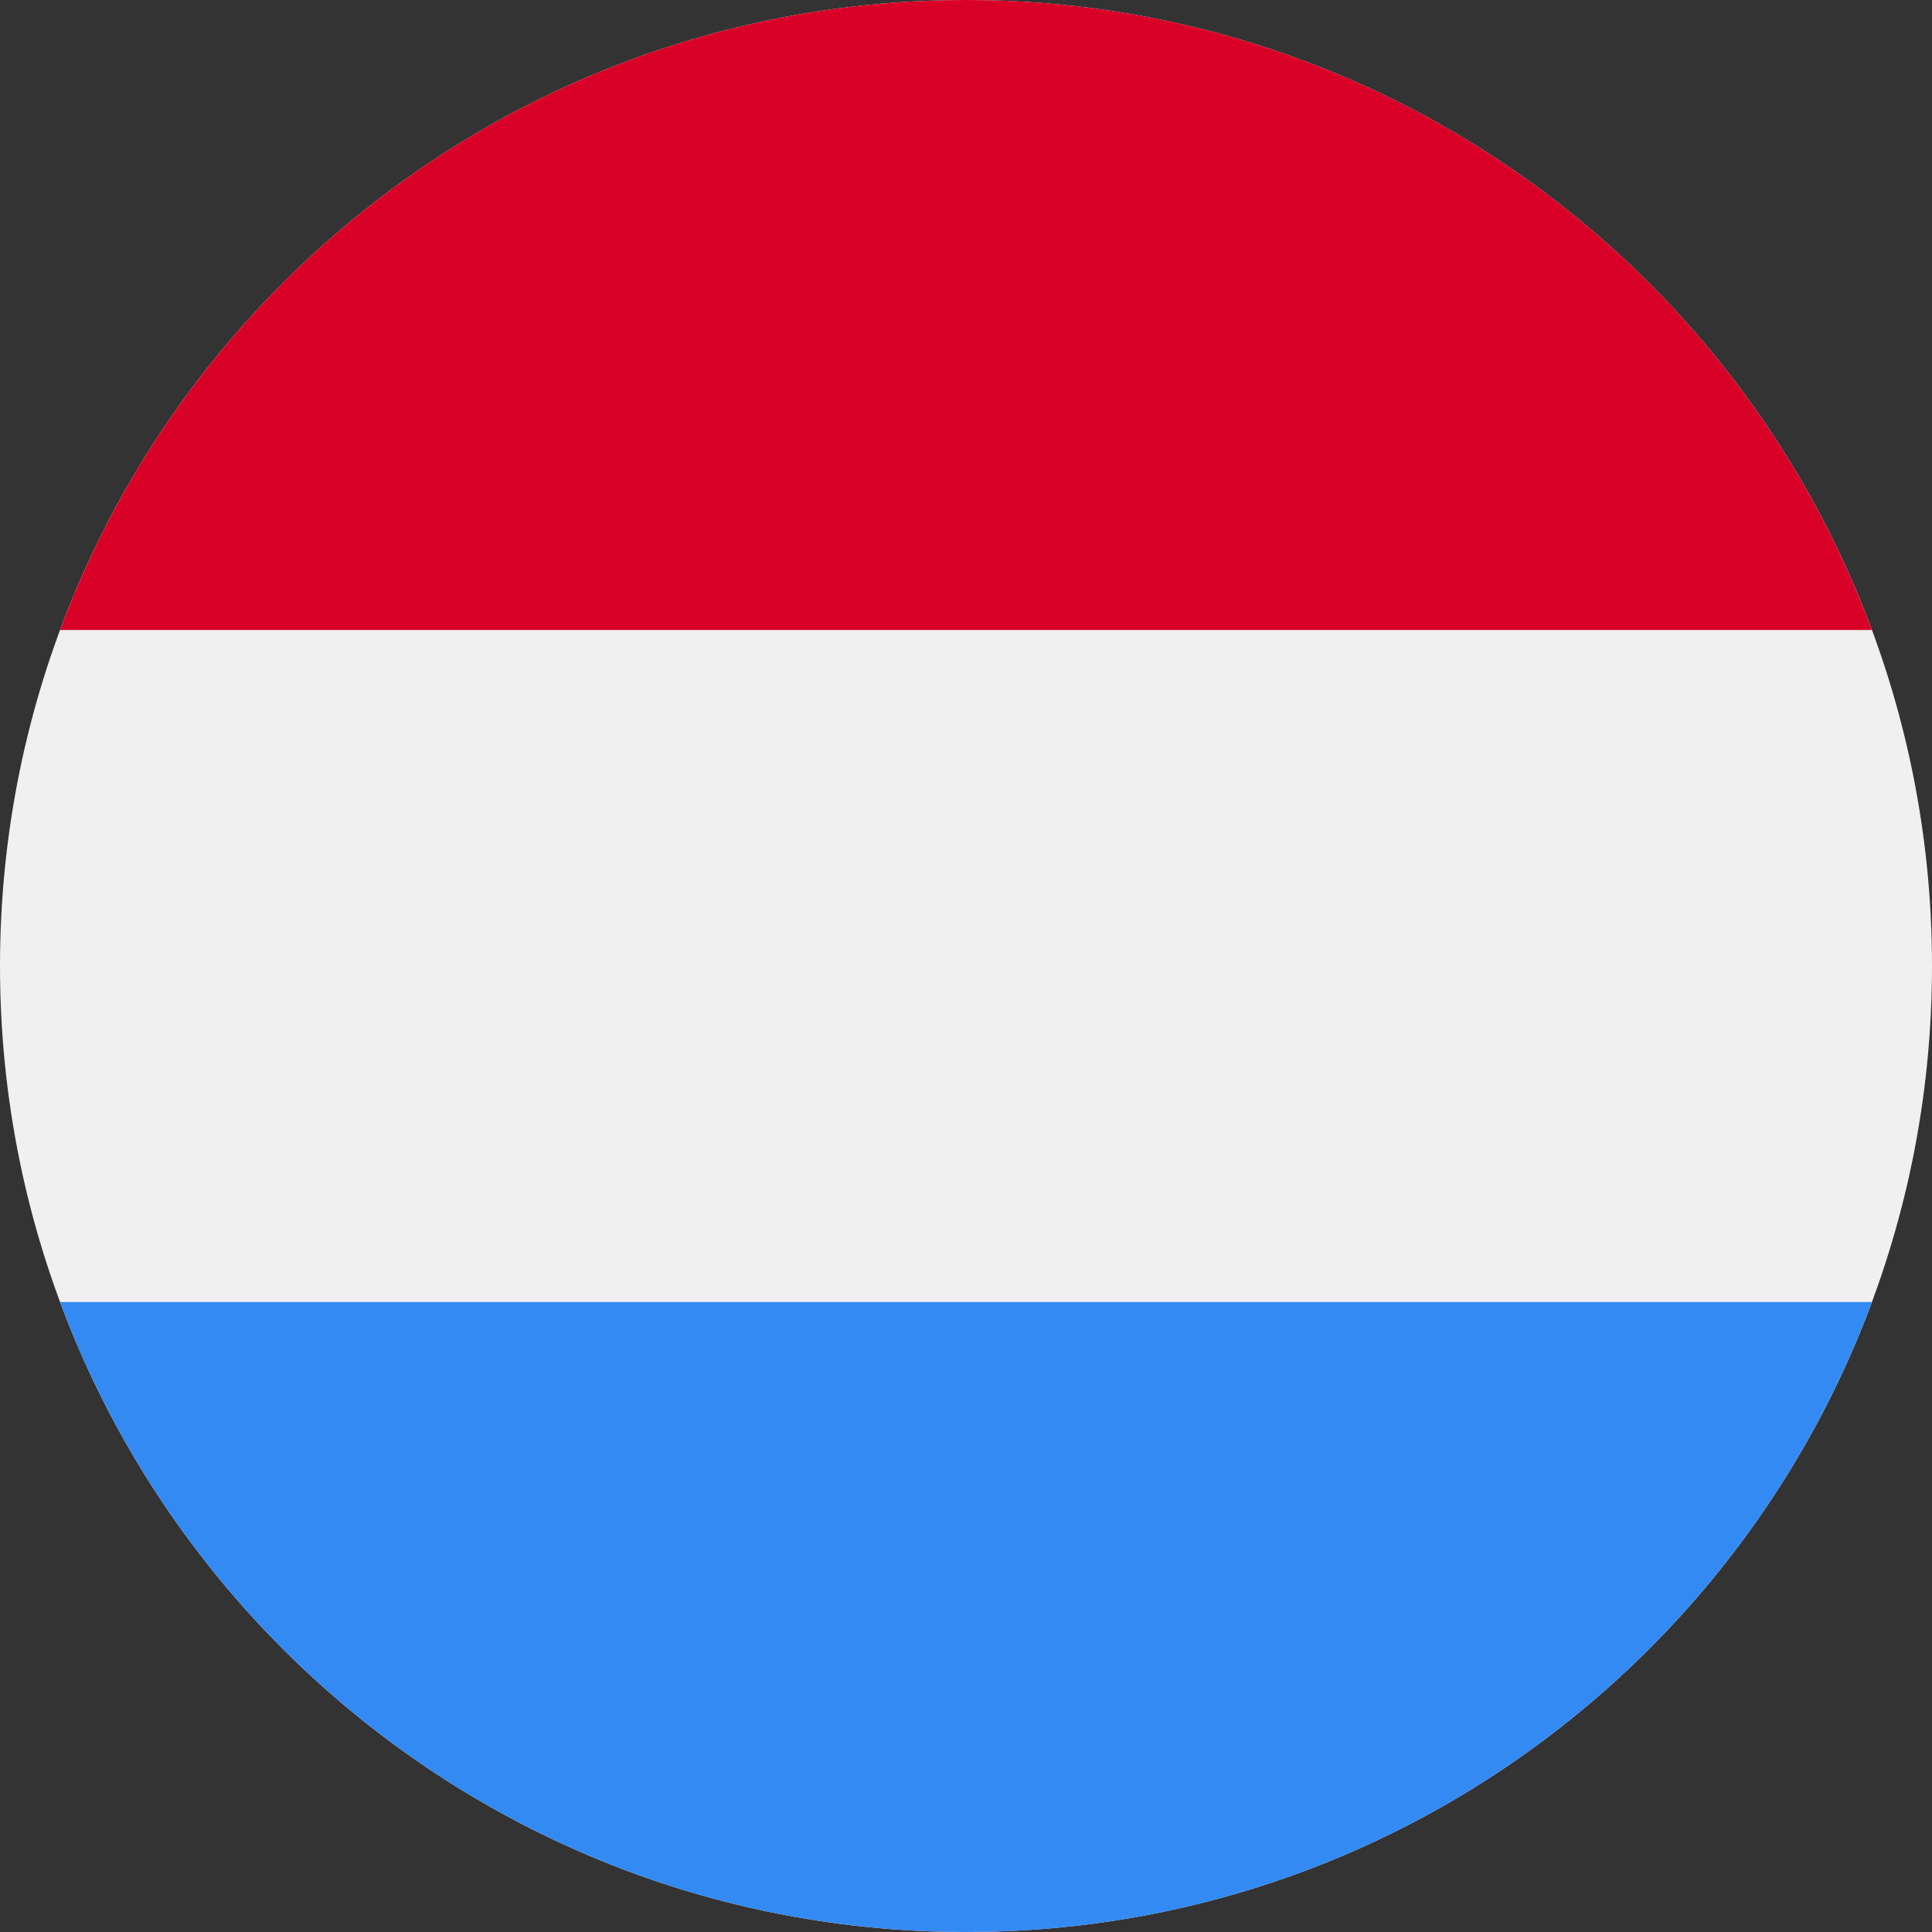
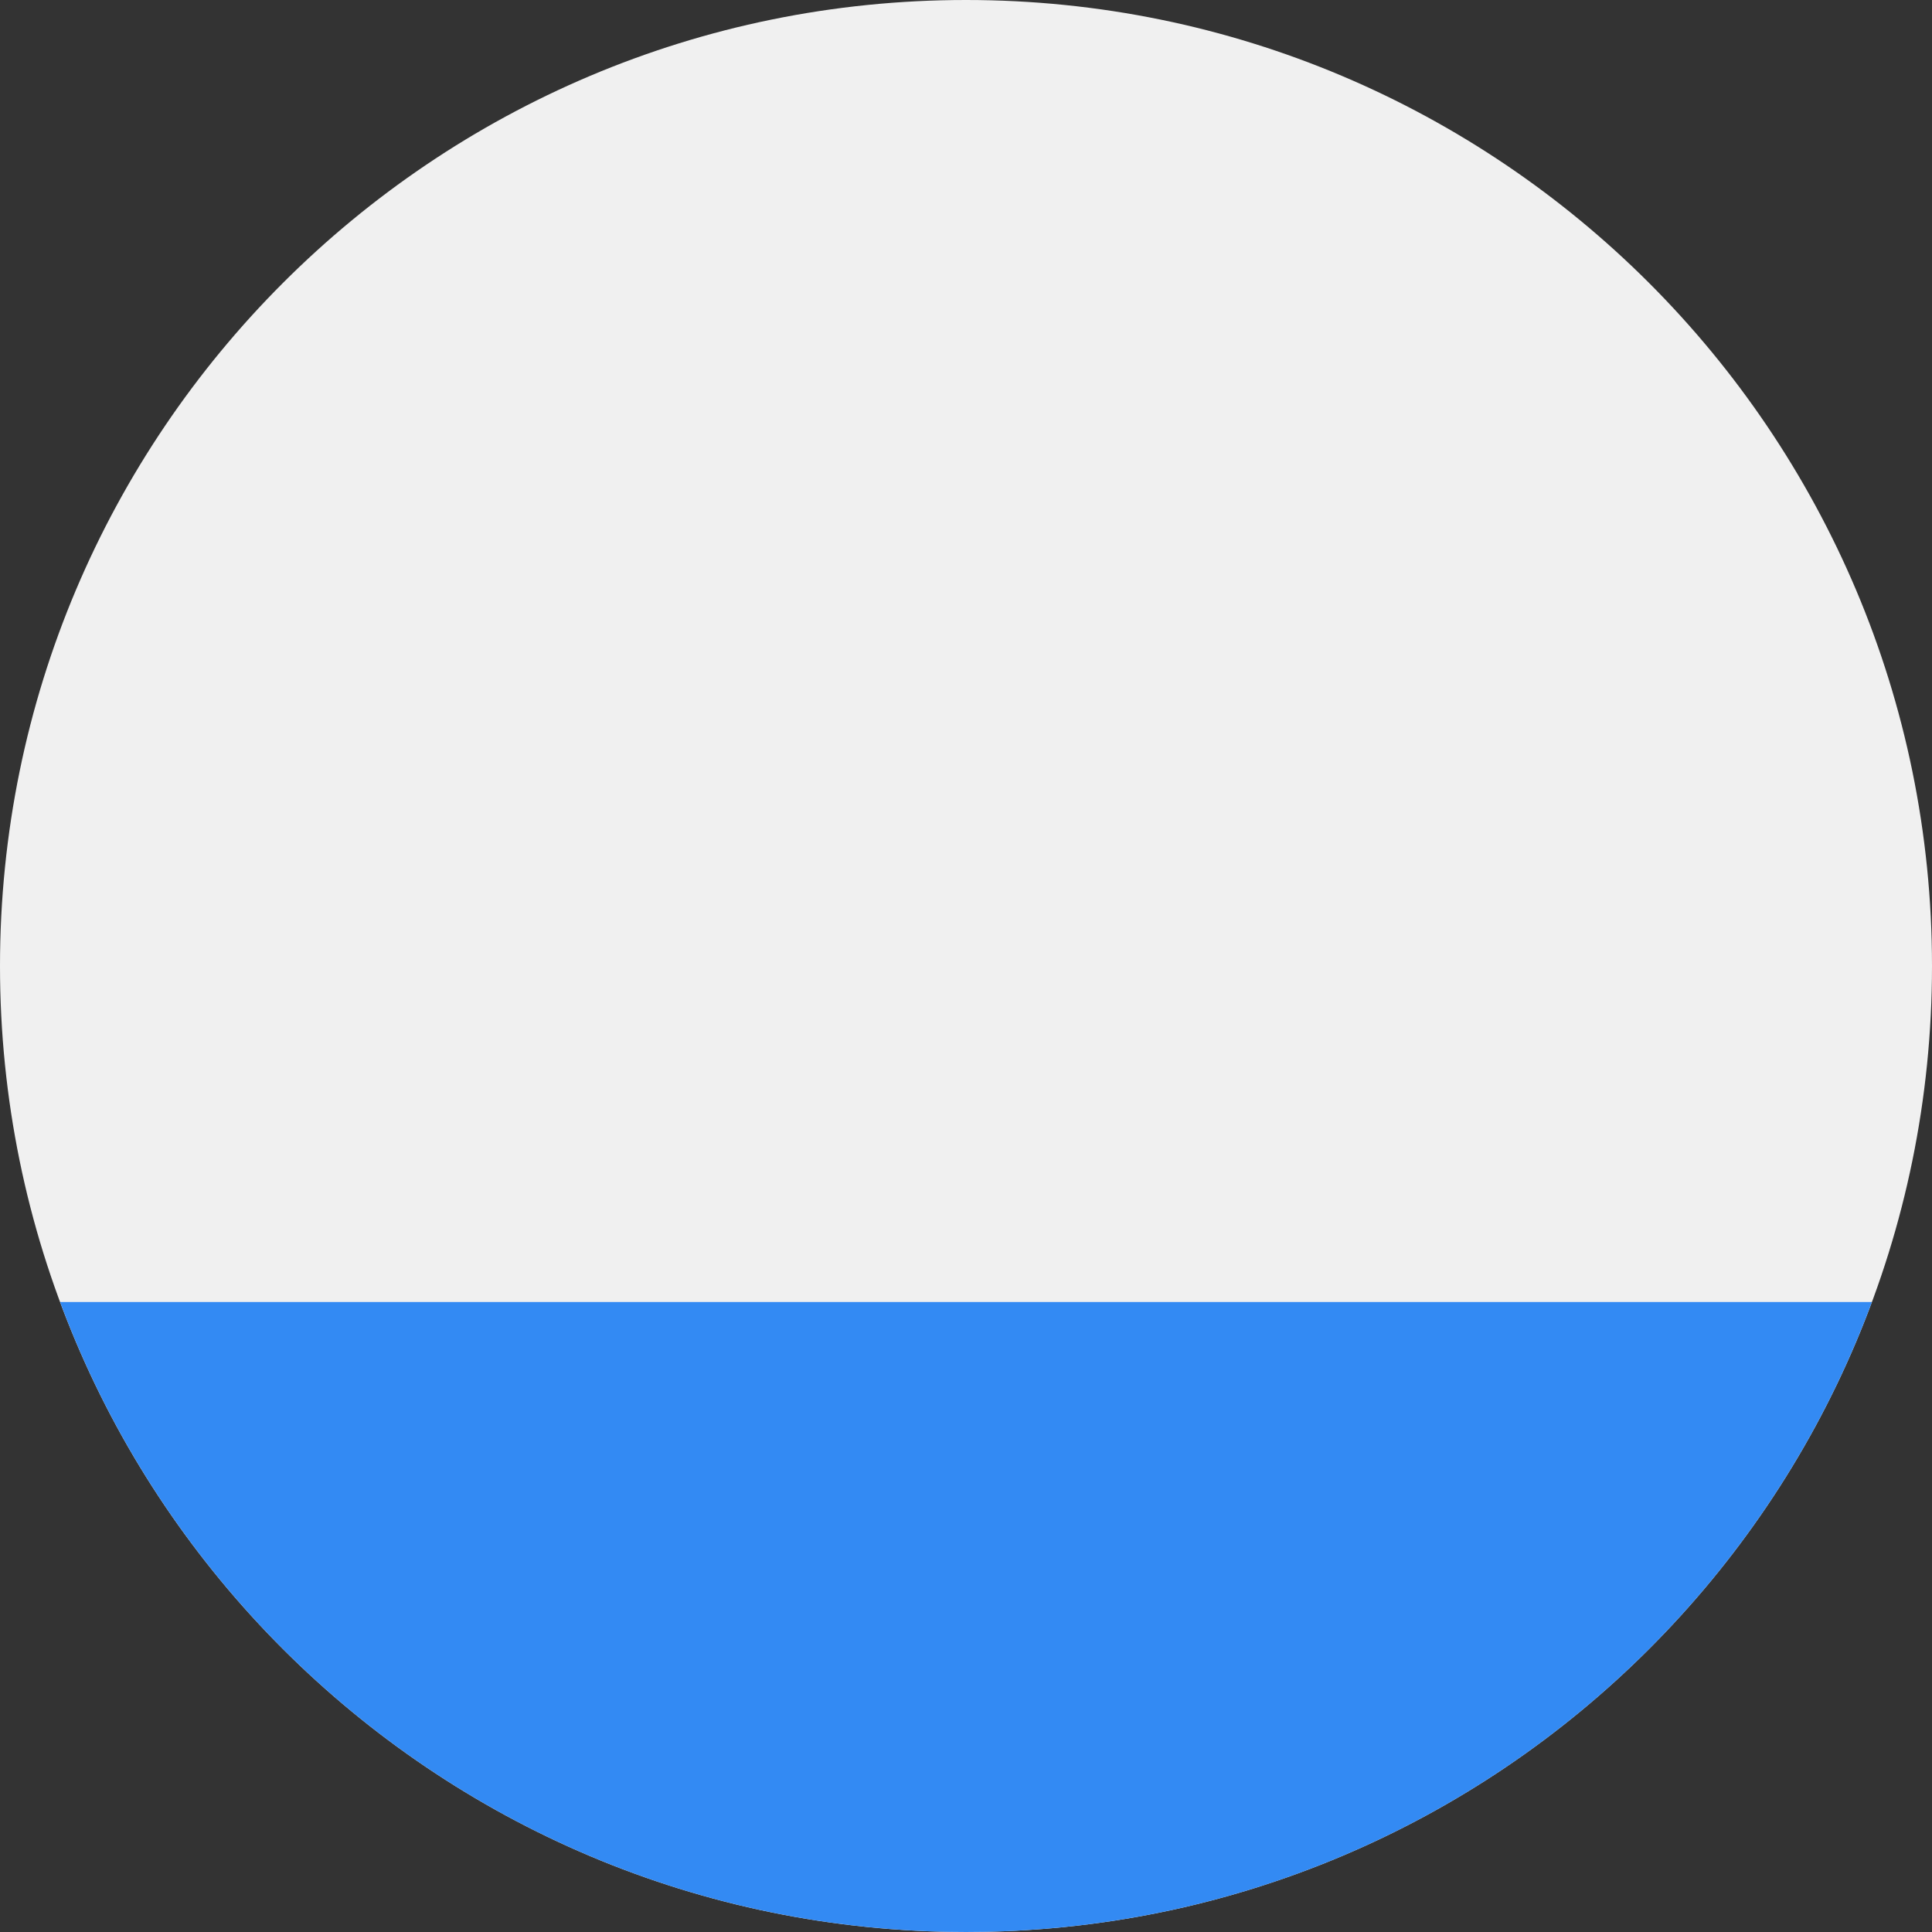
<svg xmlns="http://www.w3.org/2000/svg" fill="none" viewBox="0 0 62 62">
  <rect x="0" y="0" width="62" height="62" fill="#333333" stroke="none" />
  <g clip-path="url(#a)">
    <path fill="#F0F0F0" d="M31 62c17.12 0 31-13.88 31-31S48.12 0 31 0 0 13.88 0 31s13.88 31 31 31" />
-     <path fill="#D80027" d="M31 0C17.671 0 6.308 8.413 1.928 20.217h58.144C55.692 8.413 44.329 0 31 0" />
    <path fill="#338AF3" d="M31 62c13.329 0 24.692-8.413 29.072-20.217H1.928C6.308 53.587 17.671 62 31 62" />
  </g>
  <defs>
    <clipPath id="a">
      <path fill="#fff" d="M0 0h62v62H0z" />
    </clipPath>
  </defs>
</svg>